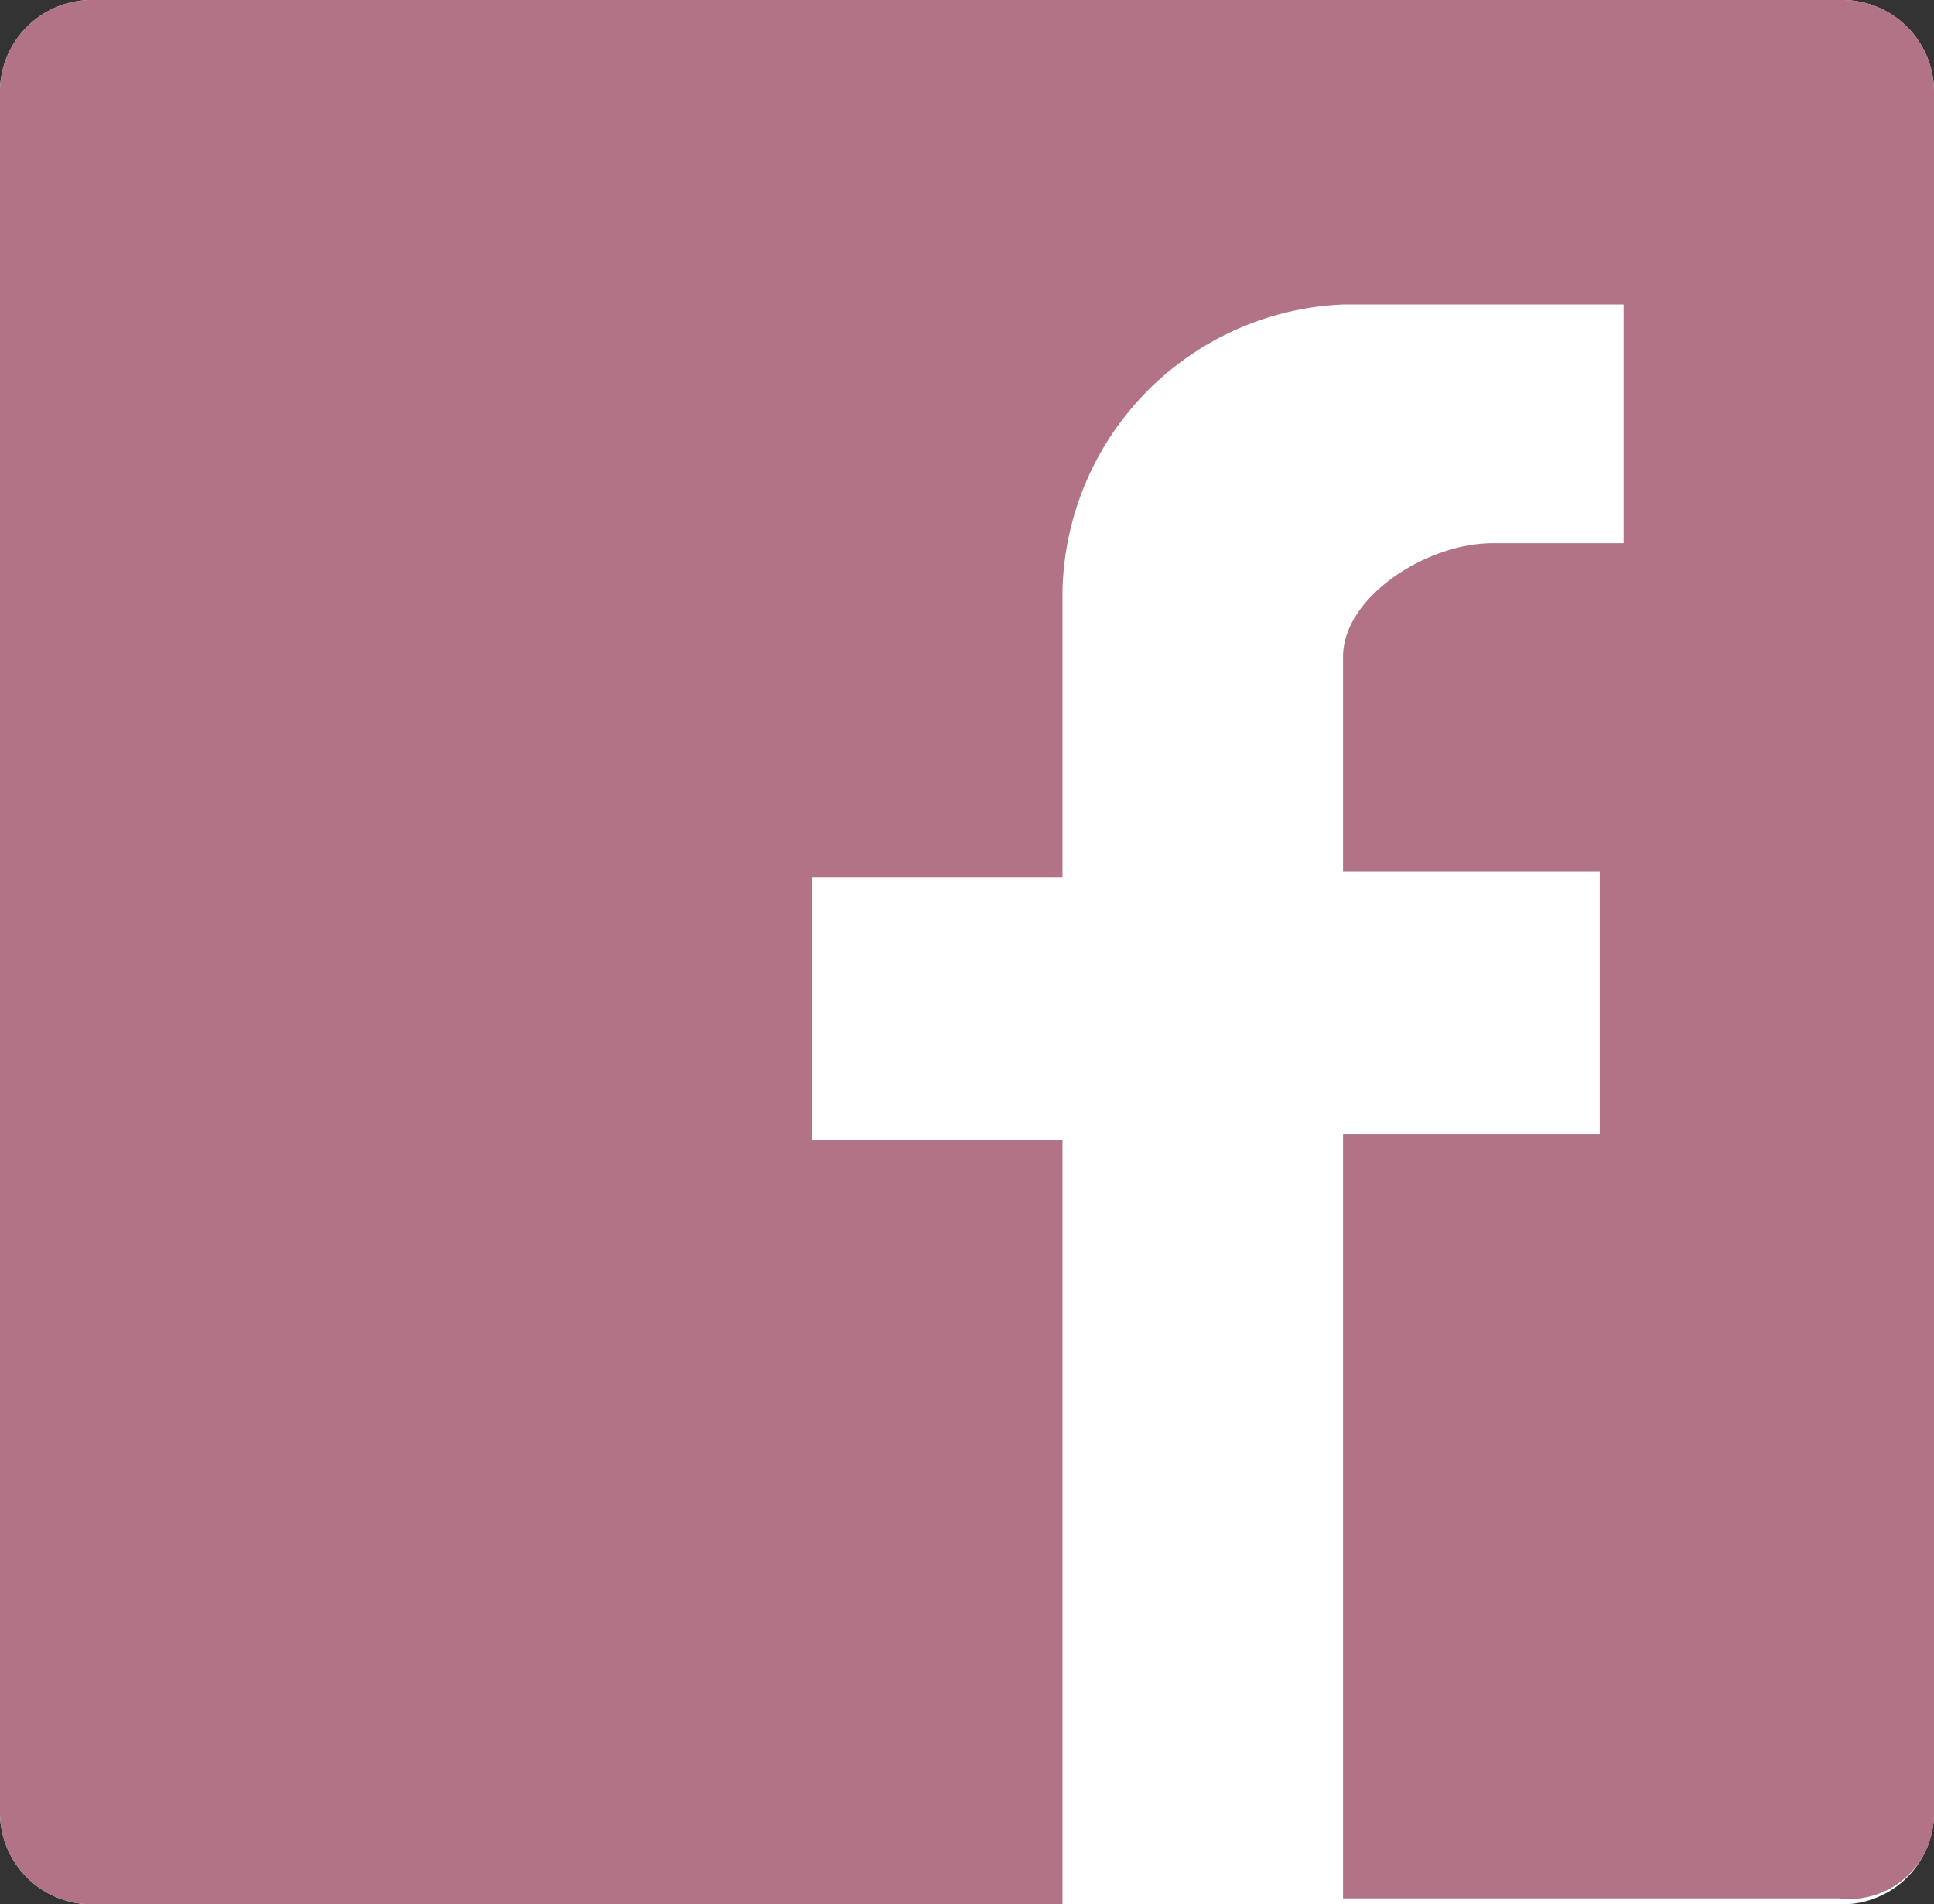
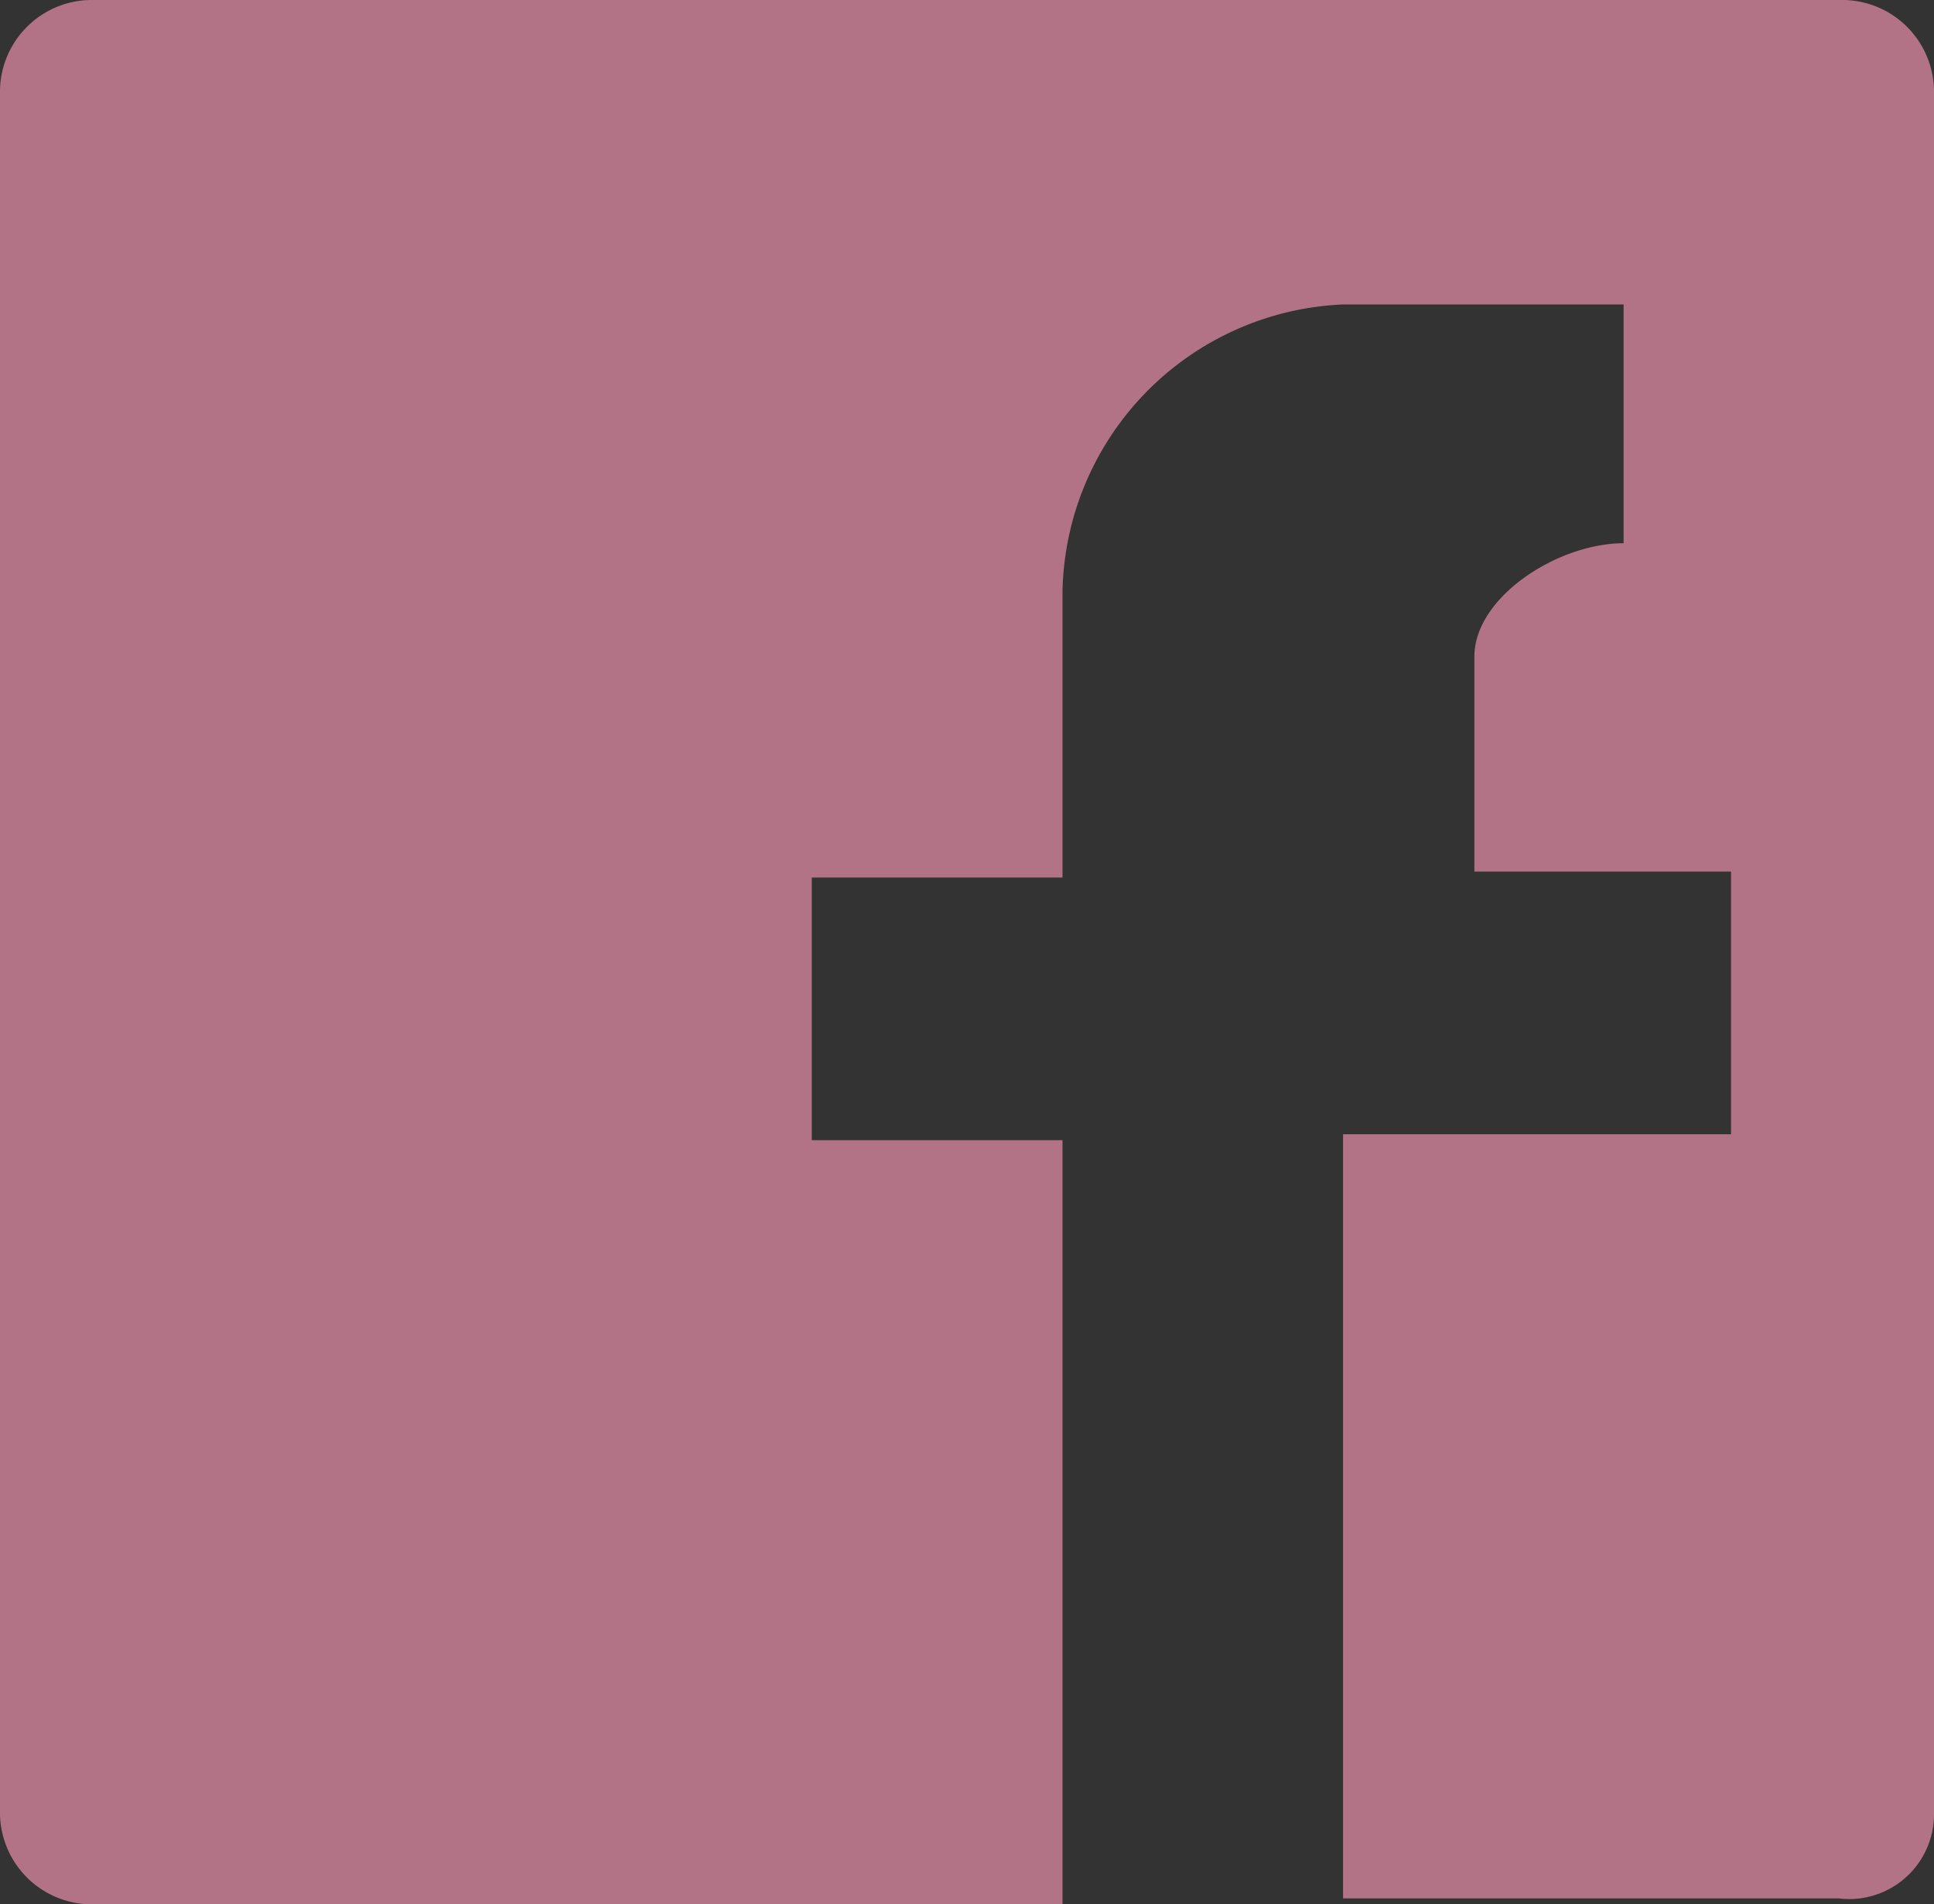
<svg xmlns="http://www.w3.org/2000/svg" viewBox="0 0 32.4 31.9">
  <rect x="0" y="0" width="32.4" height="31.9" fill="#333333" stroke="none" />
  <defs>
    <style>.cls-1{fill:#fff;}.cls-2{fill:#b27387;}</style>
  </defs>
  <title>fbicon</title>
  <g id="Layer_2" data-name="Layer 2">
    <g id="Layer_4" data-name="Layer 4">
-       <path class="cls-1" d="M32.4,30.4a1.54,1.54,0,0,1-1.5,1.5H1.5A1.54,1.54,0,0,1,0,30.4V1.5A1.54,1.54,0,0,1,1.5,0H30.9a1.54,1.54,0,0,1,1.5,1.5Z" />
-       <path class="cls-2" d="M32.4,30.4V1.5A1.54,1.54,0,0,0,30.9,0H1.5A1.54,1.54,0,0,0,0,1.5V30.4a1.54,1.54,0,0,0,1.5,1.5H17.8V19.1H13.6V14.7h4.2V9.9a4.91,4.91,0,0,1,4.7-4.8h4.7v4H25c-1.1,0-2.5.9-2.5,1.9v3.6h4.3V19H22.5V31.8h8.3A1.42,1.42,0,0,0,32.4,30.4Z" />
+       <path class="cls-2" d="M32.4,30.4V1.5A1.54,1.54,0,0,0,30.9,0H1.5A1.54,1.54,0,0,0,0,1.5V30.4a1.54,1.54,0,0,0,1.5,1.5H17.8V19.1H13.6V14.7h4.2V9.9a4.91,4.91,0,0,1,4.7-4.8h4.7v4c-1.1,0-2.5.9-2.5,1.9v3.6h4.3V19H22.5V31.8h8.3A1.42,1.42,0,0,0,32.4,30.4Z" />
    </g>
  </g>
</svg>